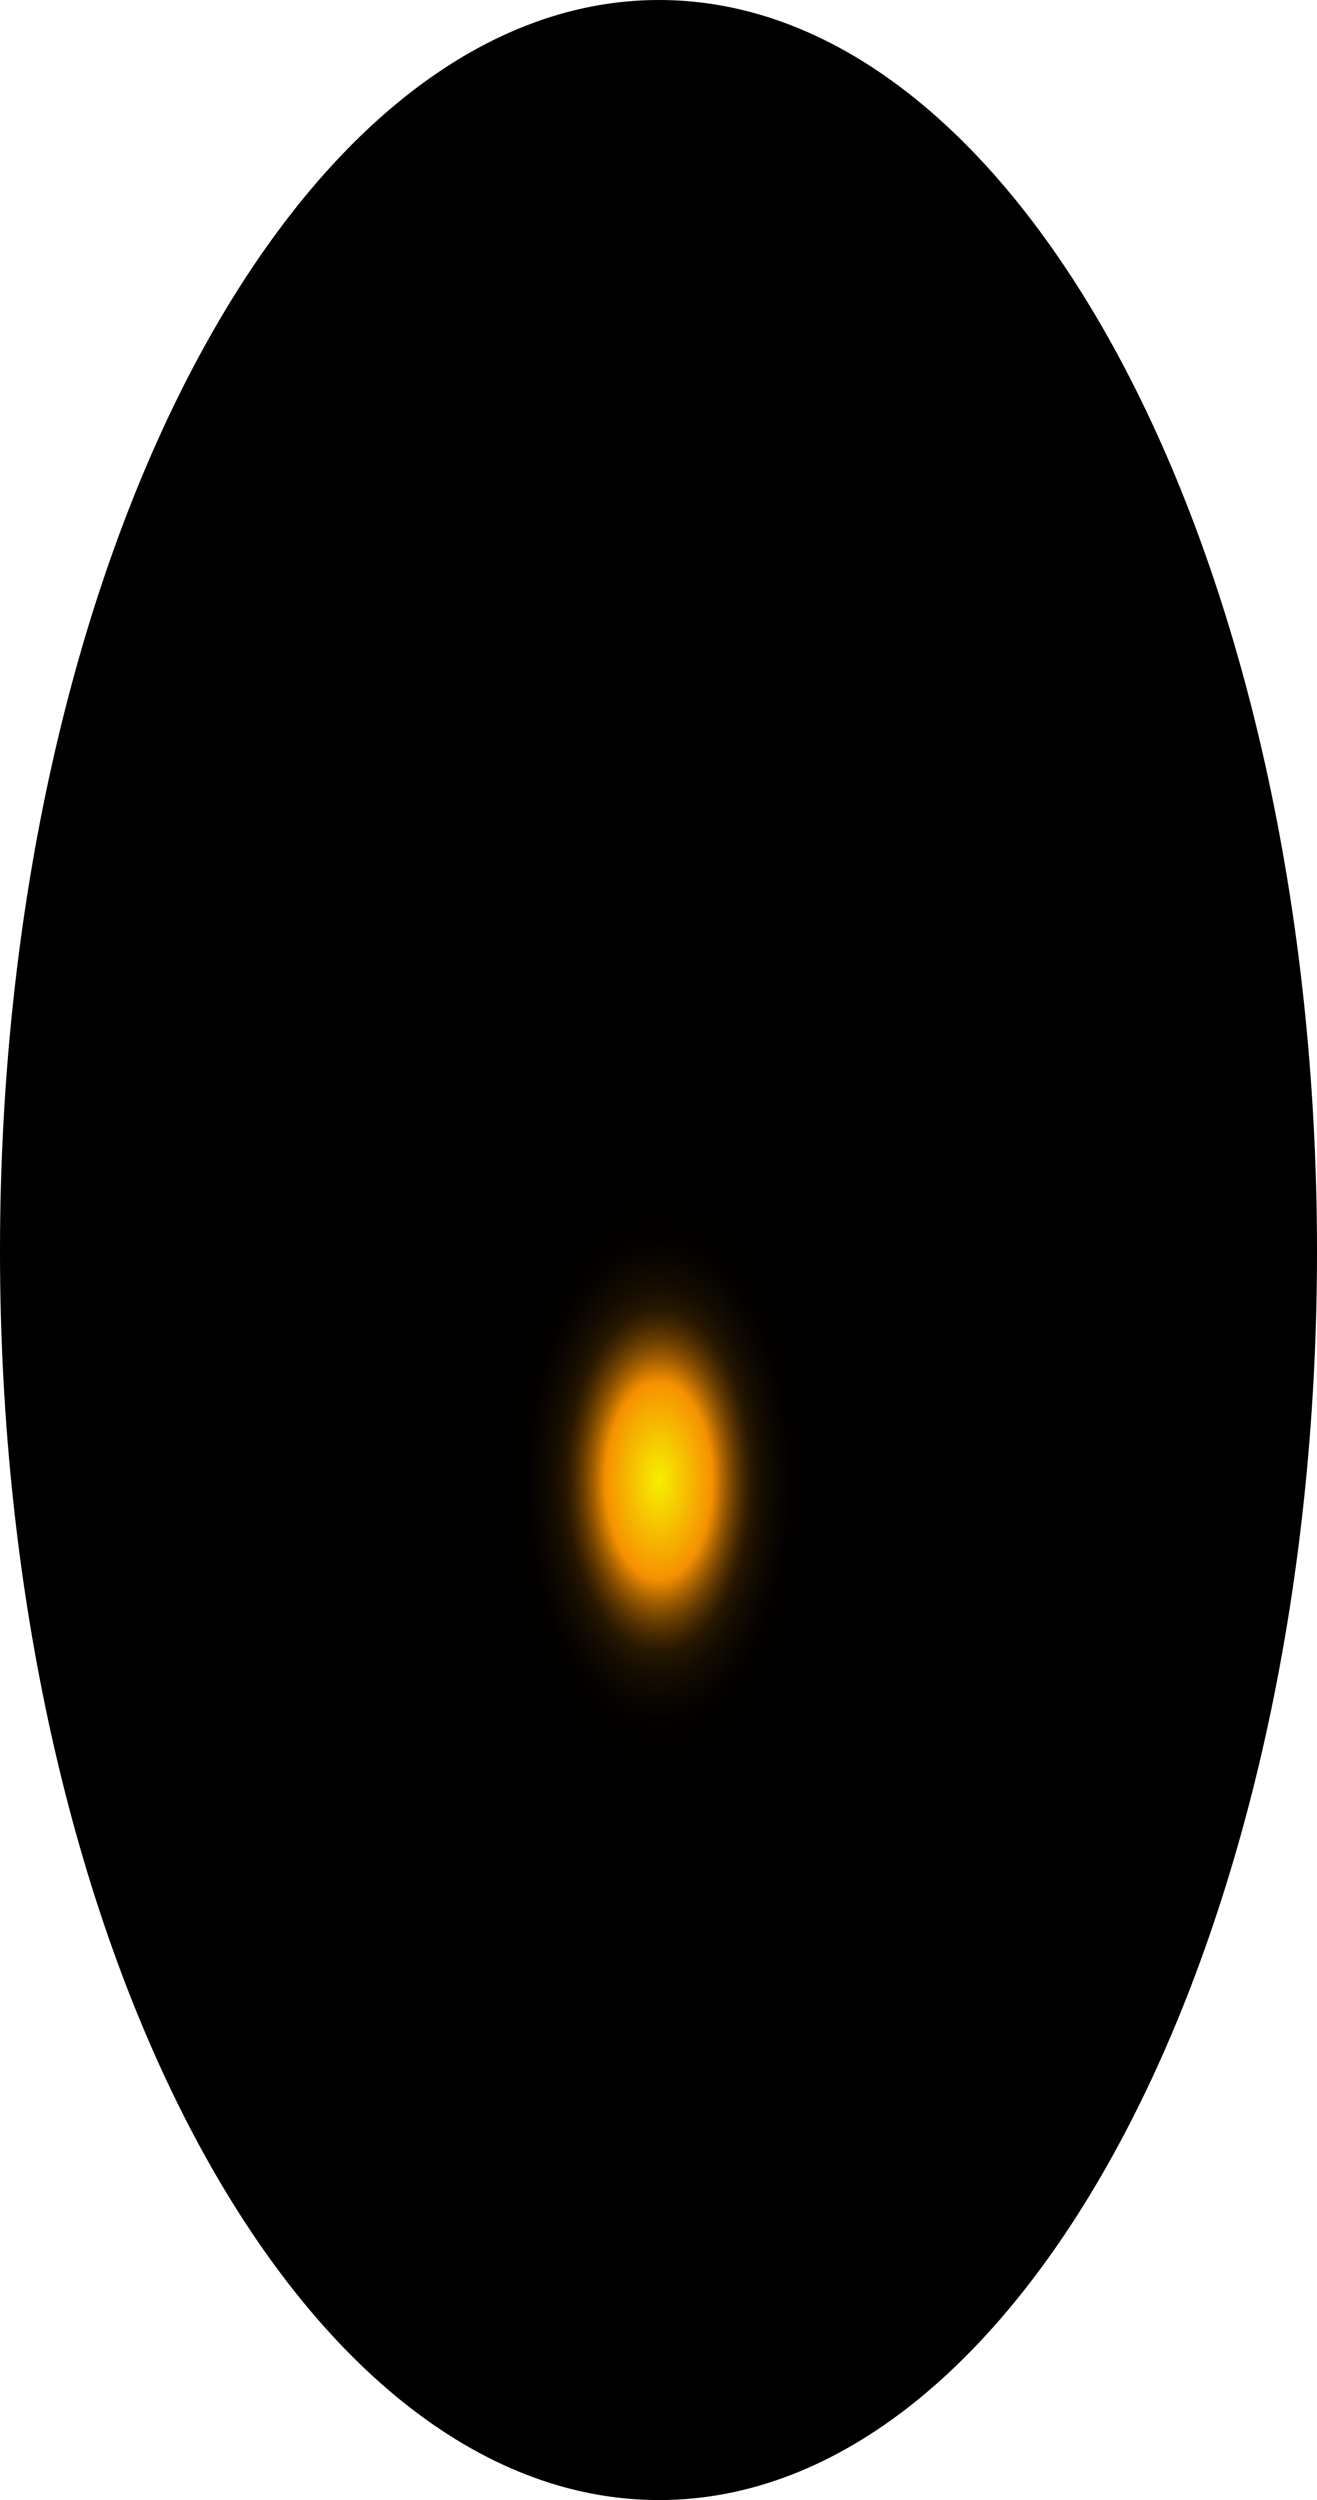
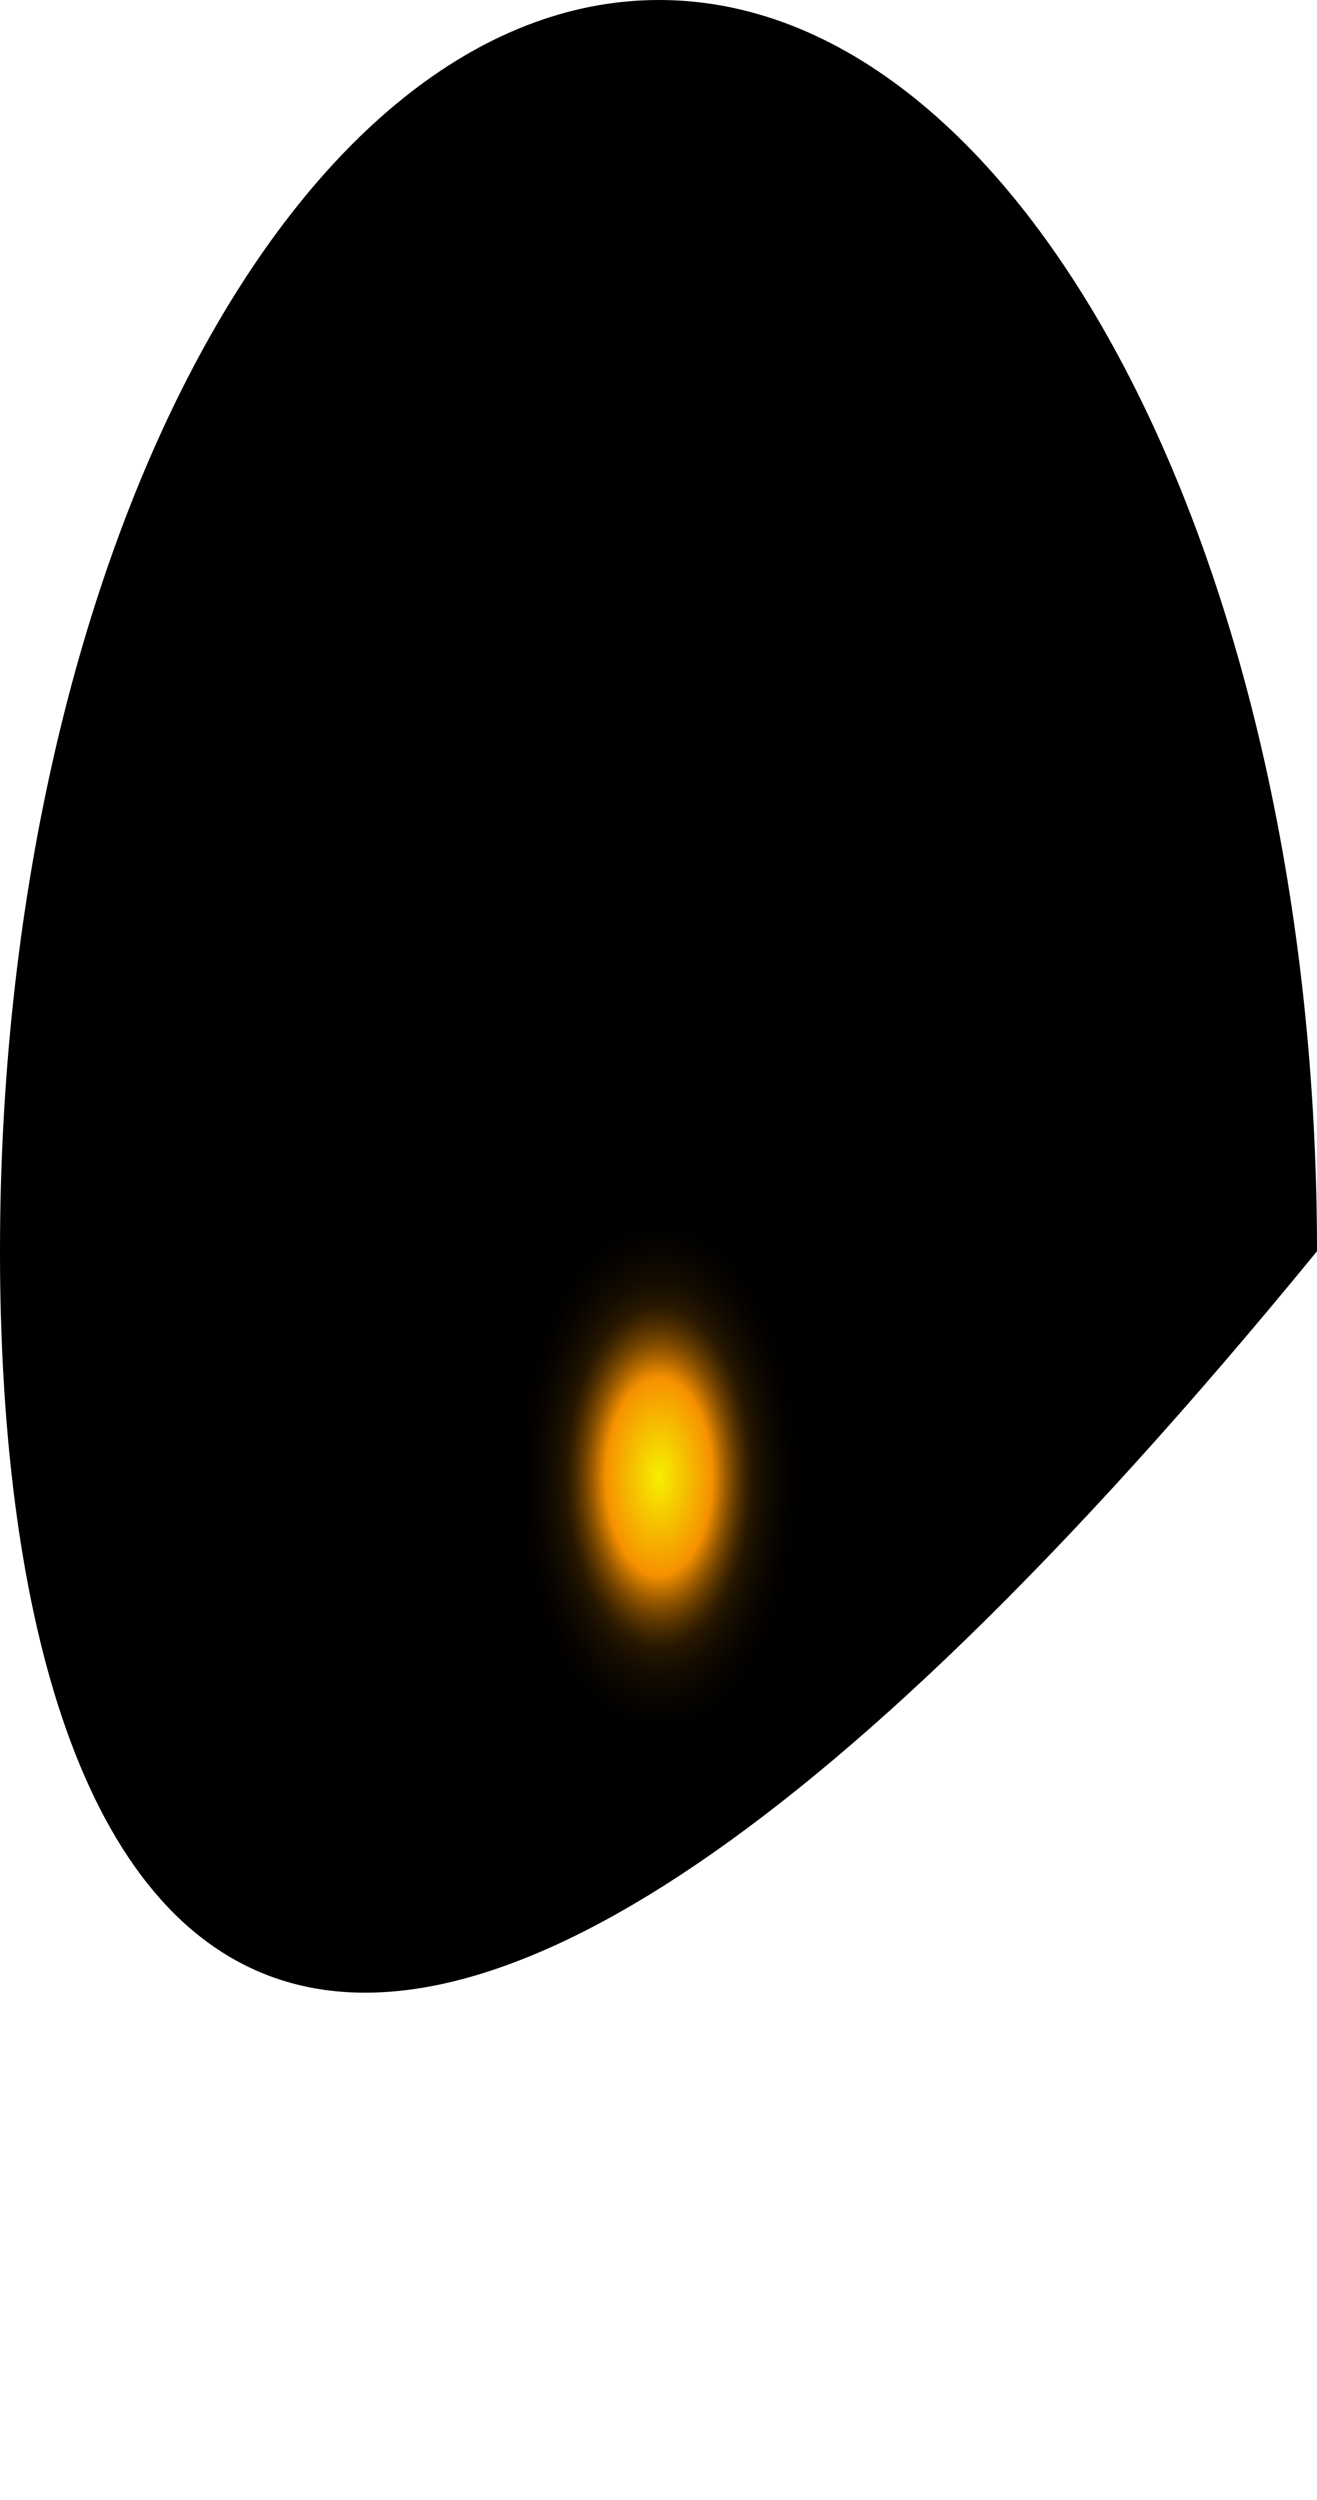
<svg xmlns="http://www.w3.org/2000/svg" fill="none" height="100%" overflow="visible" preserveAspectRatio="none" style="display: block;" viewBox="0 0 42.474 80.601" width="100%">
-   <path d="M42.474 40.339C42.474 62.571 32.97 80.601 21.254 80.601C9.539 80.601 0 62.571 0 40.339C0 18.107 9.539 0 21.254 0C32.97 0 42.474 18.107 42.474 40.339Z" fill="url(#paint0_radial_0_1519)" id="Vector" style="mix-blend-mode:screen" />
+   <path d="M42.474 40.339C9.539 80.601 0 62.571 0 40.339C0 18.107 9.539 0 21.254 0C32.97 0 42.474 18.107 42.474 40.339Z" fill="url(#paint0_radial_0_1519)" id="Vector" style="mix-blend-mode:screen" />
  <defs>
    <radialGradient cx="0" cy="0" gradientTransform="translate(21.254 47.856) scale(21.254 40.407)" gradientUnits="userSpaceOnUse" id="paint0_radial_0_1519" r="1">
      <stop stop-color="#F6F000" />
      <stop offset="0.08" stop-color="#F69100" />
      <stop offset="0.09" stop-color="#C87600" />
      <stop offset="0.1" stop-color="#9D5C00" />
      <stop offset="0.11" stop-color="#774600" />
      <stop offset="0.12" stop-color="#573300" />
      <stop offset="0.13" stop-color="#3B2300" />
      <stop offset="0.14" stop-color="#251600" />
      <stop offset="0.16" stop-color="#140C00" />
      <stop offset="0.18" stop-color="#090500" />
      <stop offset="0.2" stop-color="#020100" />
      <stop offset="0.27" />
    </radialGradient>
  </defs>
</svg>